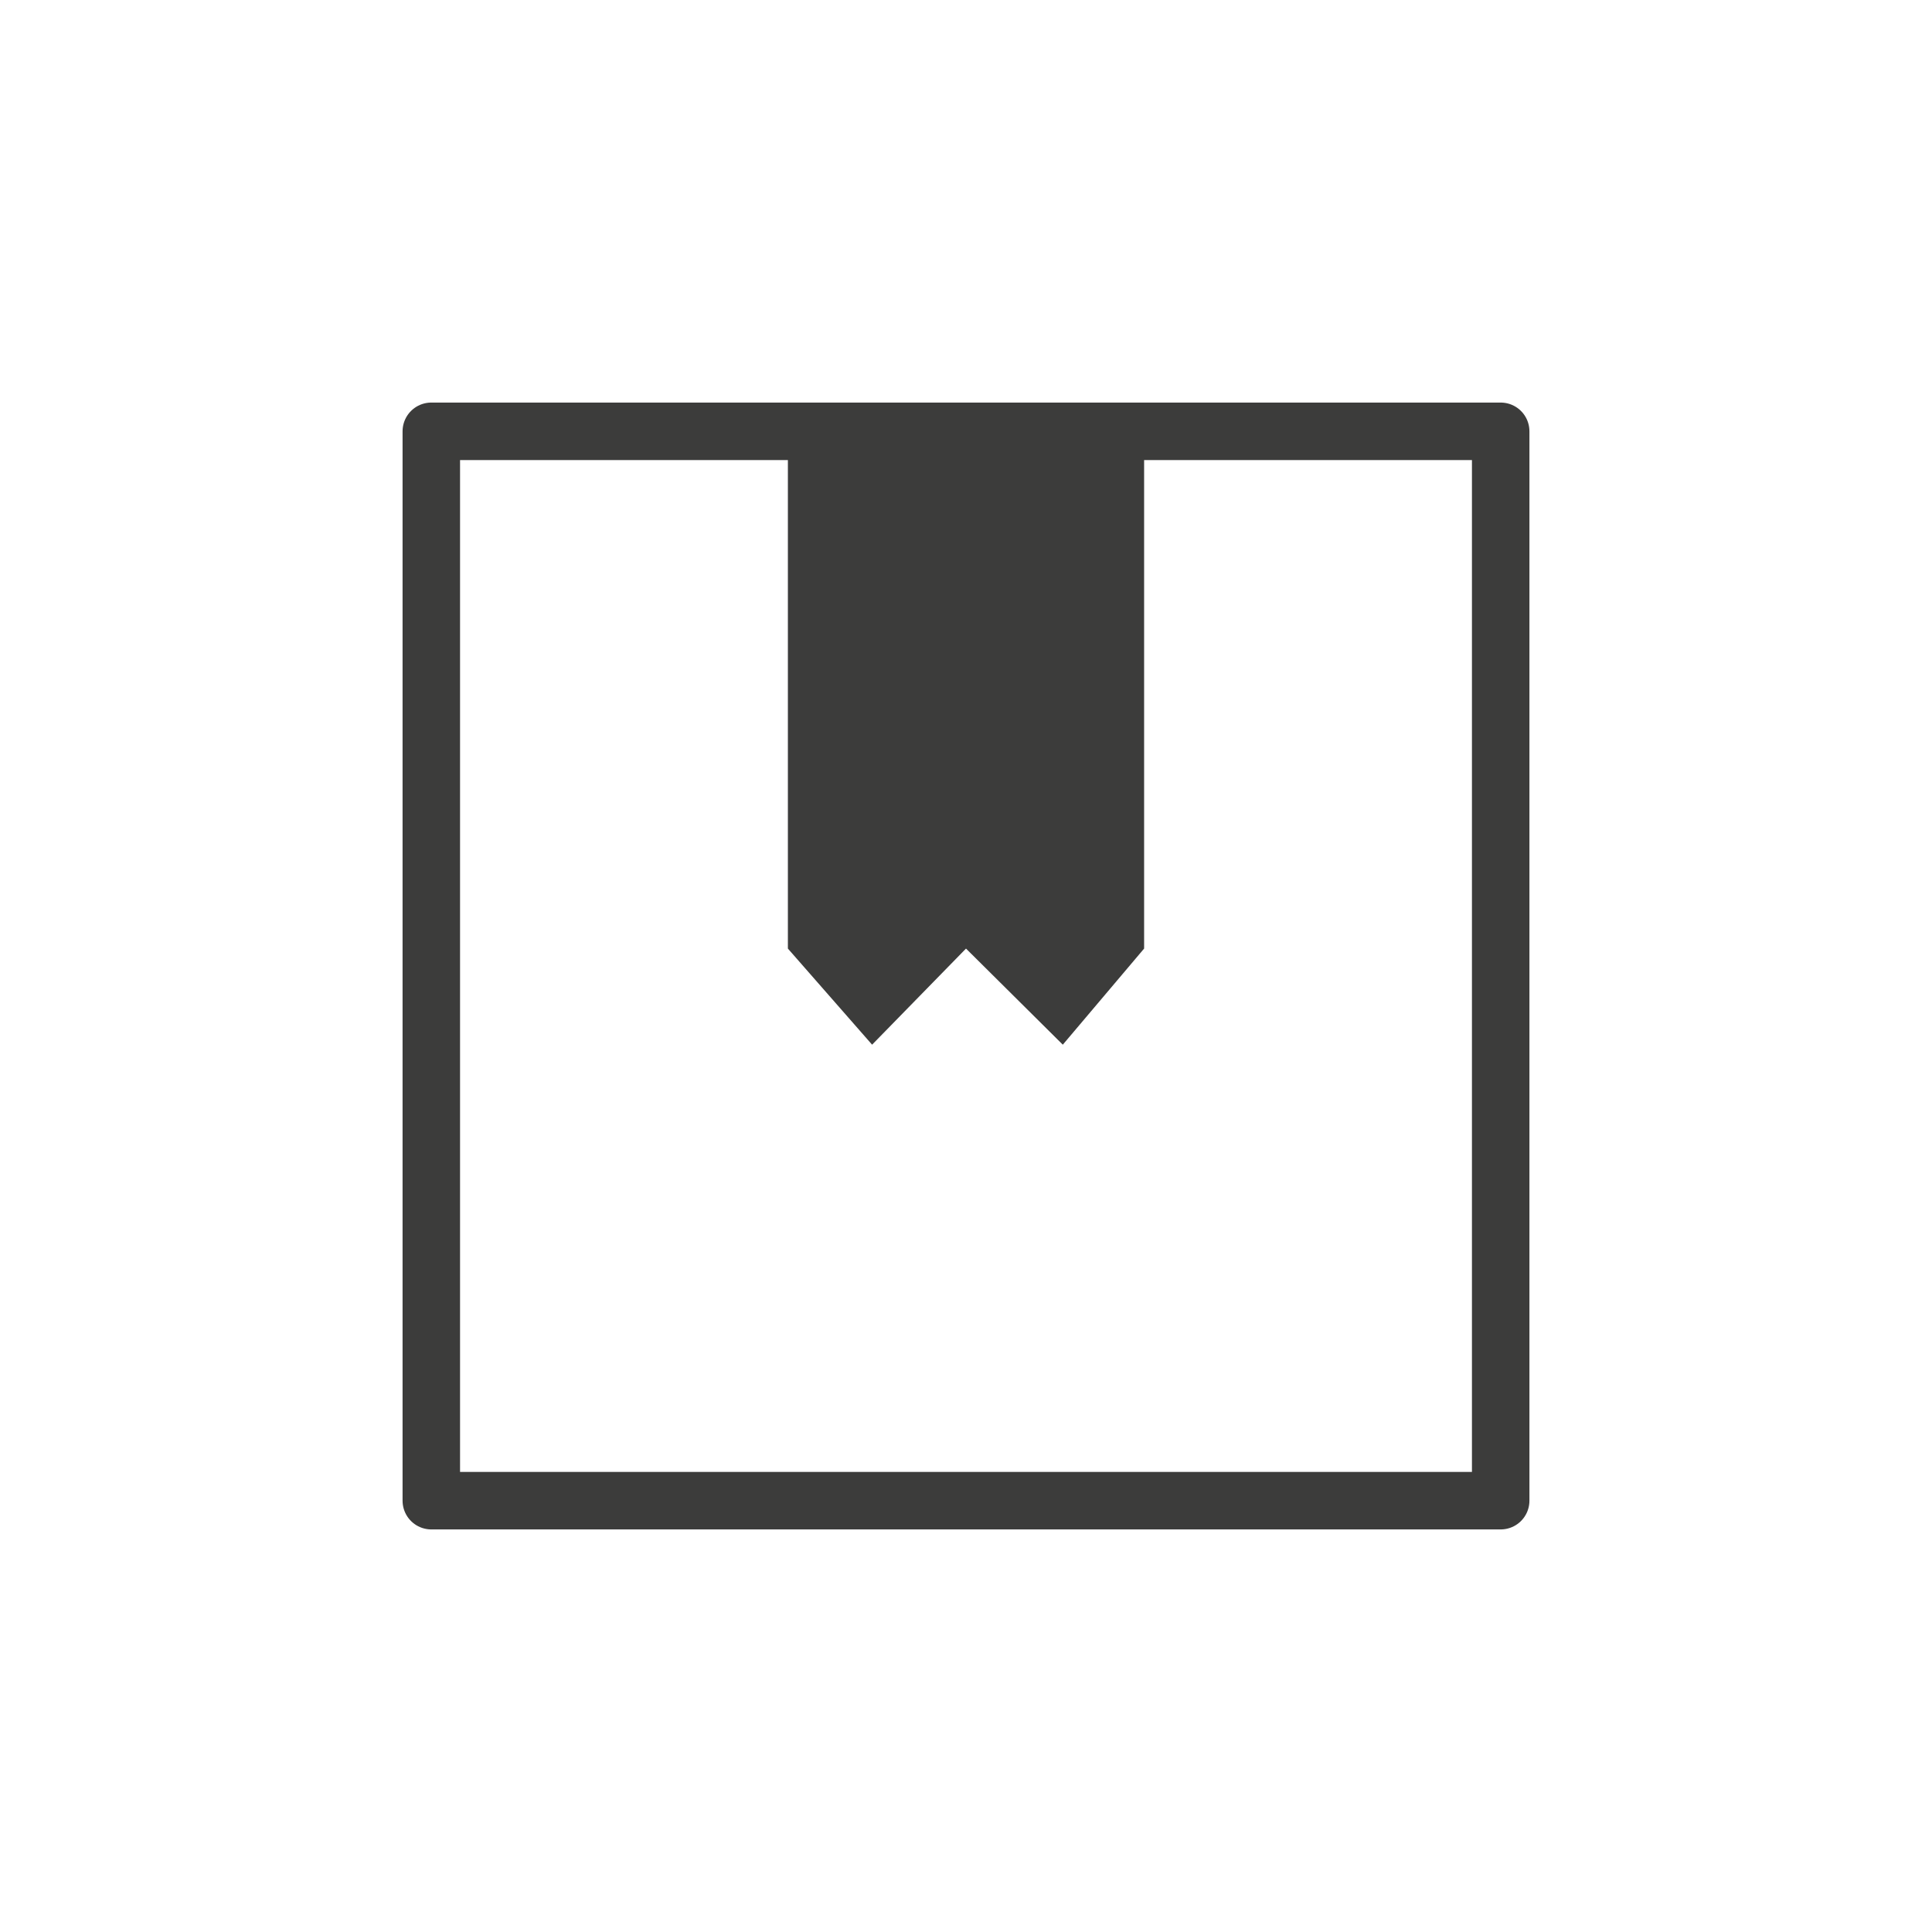
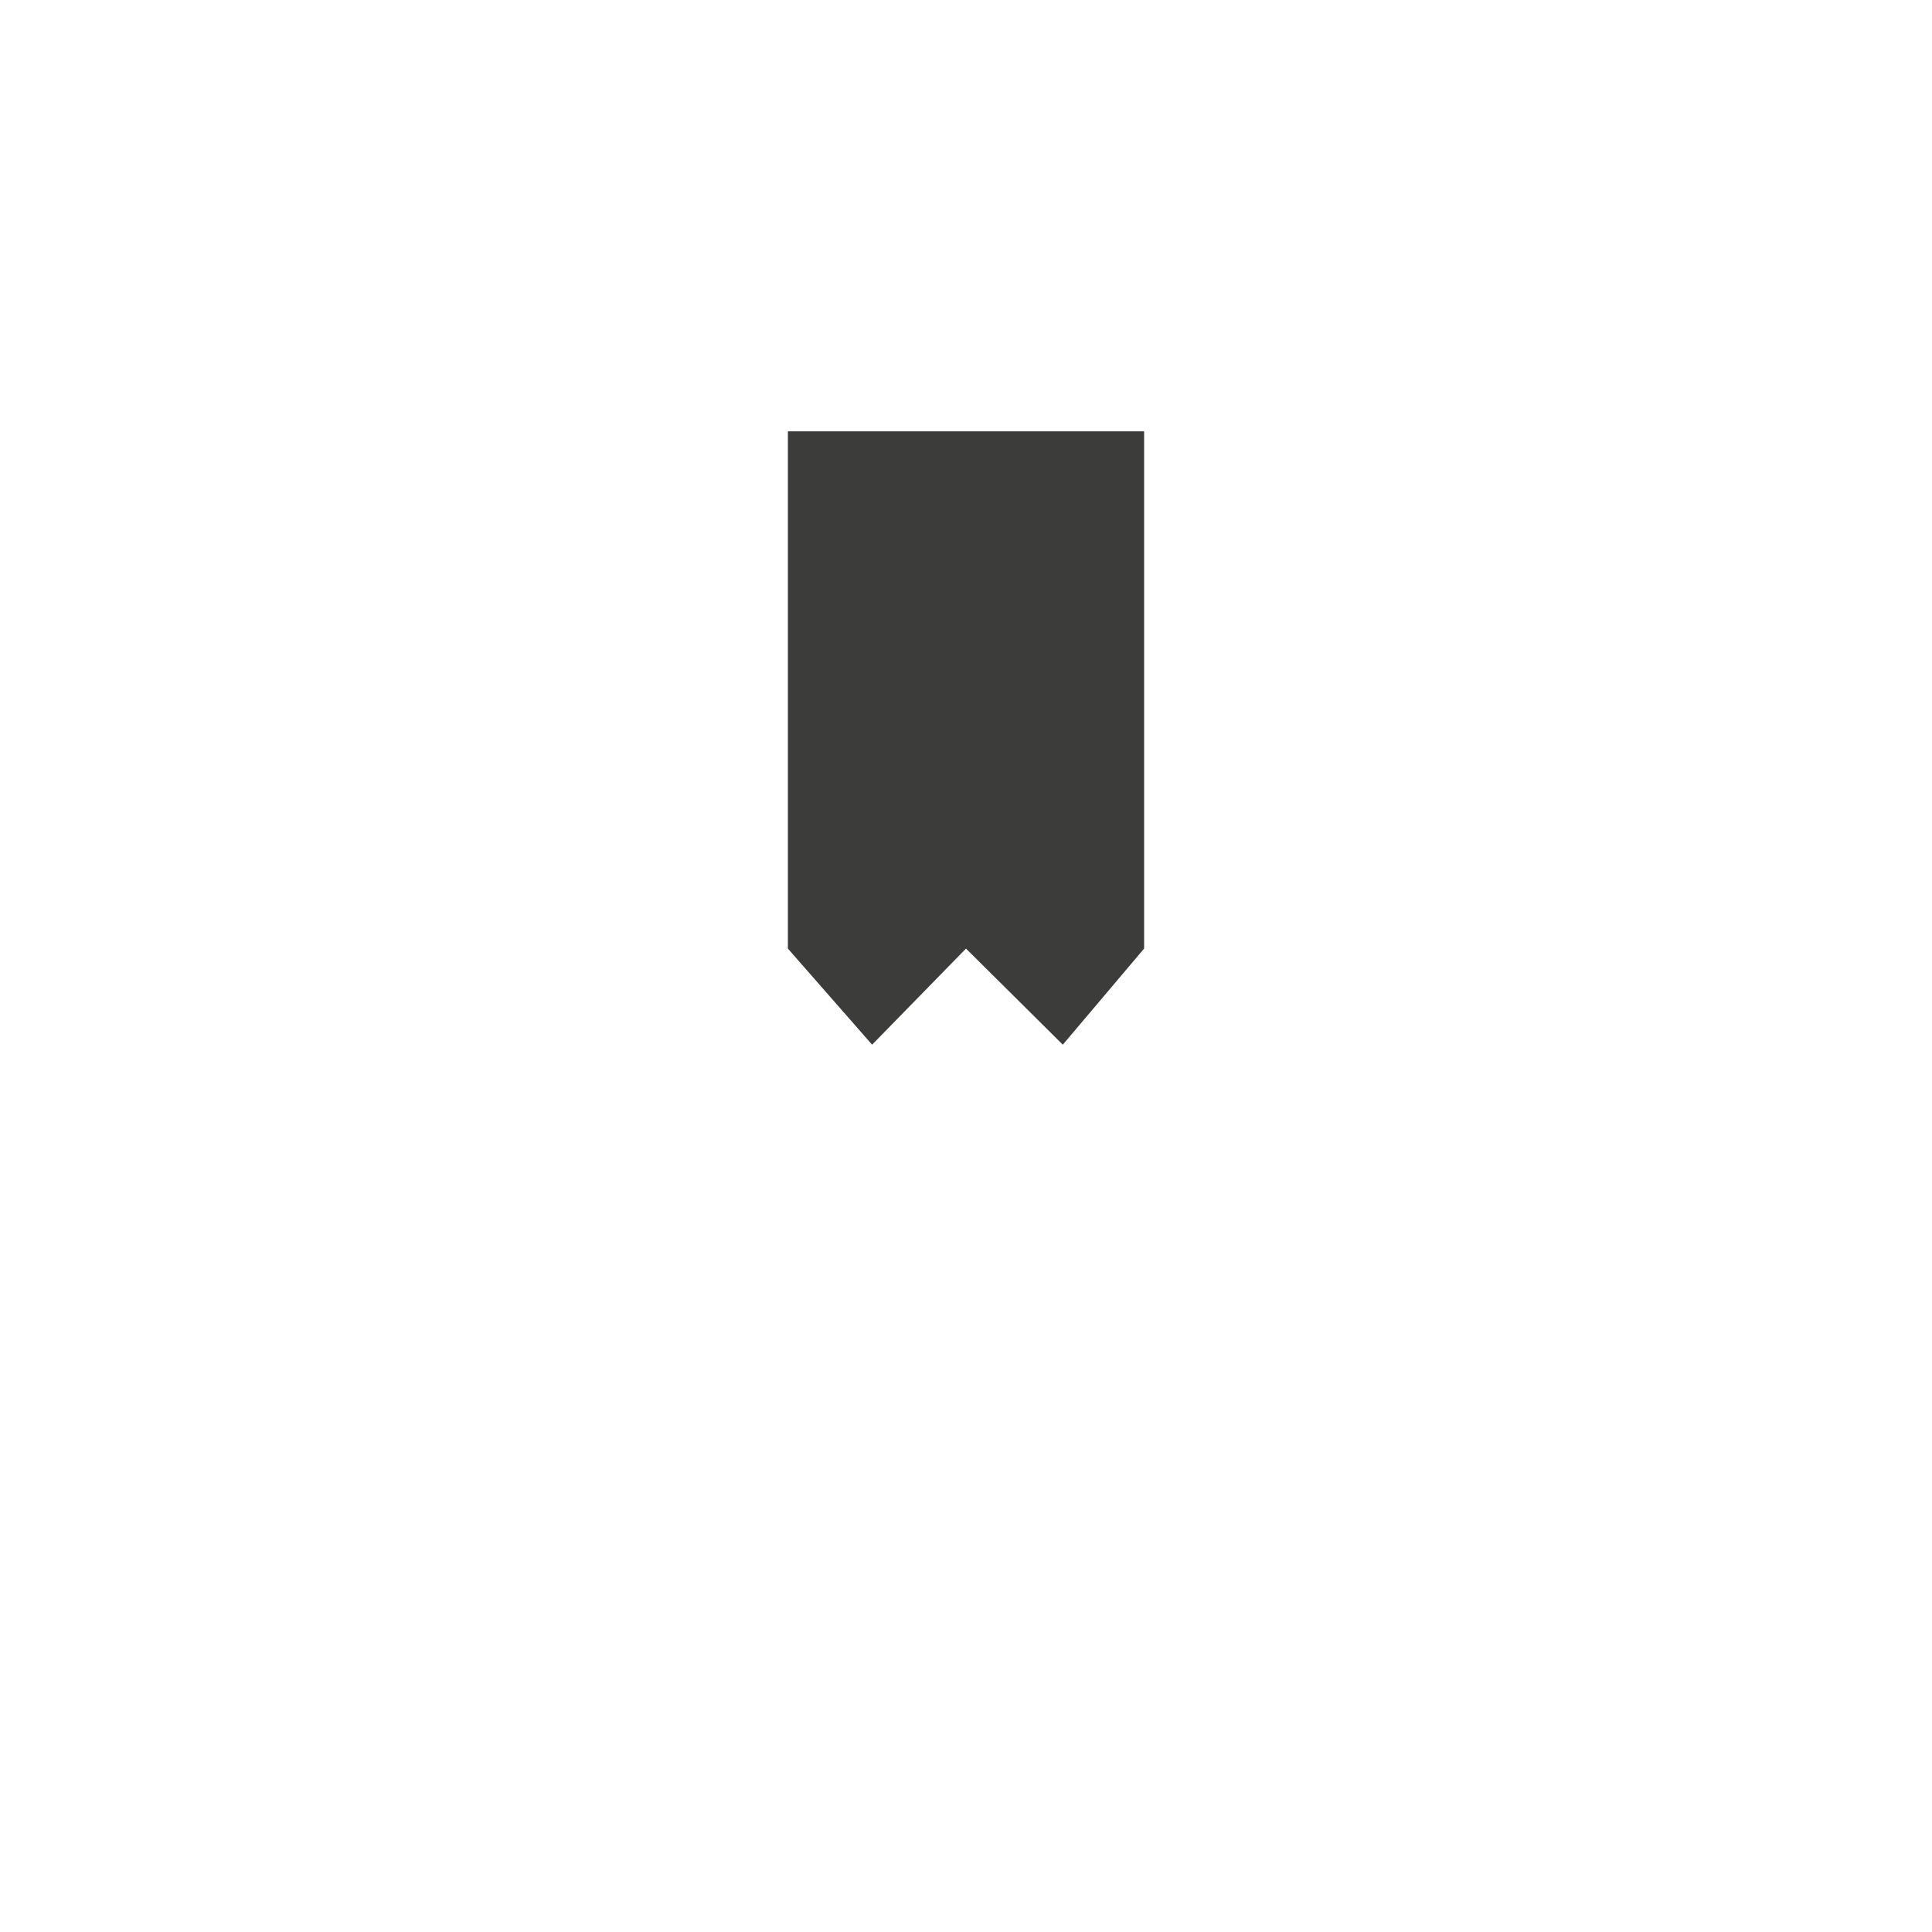
<svg xmlns="http://www.w3.org/2000/svg" width="83mm" height="83mm" viewBox="0 0 235.276 235.276">
  <defs>
    <style> .cls-1 { fill: none; stroke: #3c3c3b; stroke-linecap: round; stroke-linejoin: round; stroke-width: 7px; } .cls-2 { fill: #3c3c3b; } </style>
  </defs>
  <g id="Ebene_1" data-name="Ebene 1">
    <g>
-       <rect class="cls-1" x="52.524" y="52.524" width="130.227" height="130.227" />
      <polygon class="cls-2" points="139.328 115.516 129.426 127.22 117.638 115.516 106.203 127.22 95.948 115.516 95.948 52.524 139.328 52.524 139.328 115.516" />
    </g>
  </g>
  <g id="ZW" />
</svg>